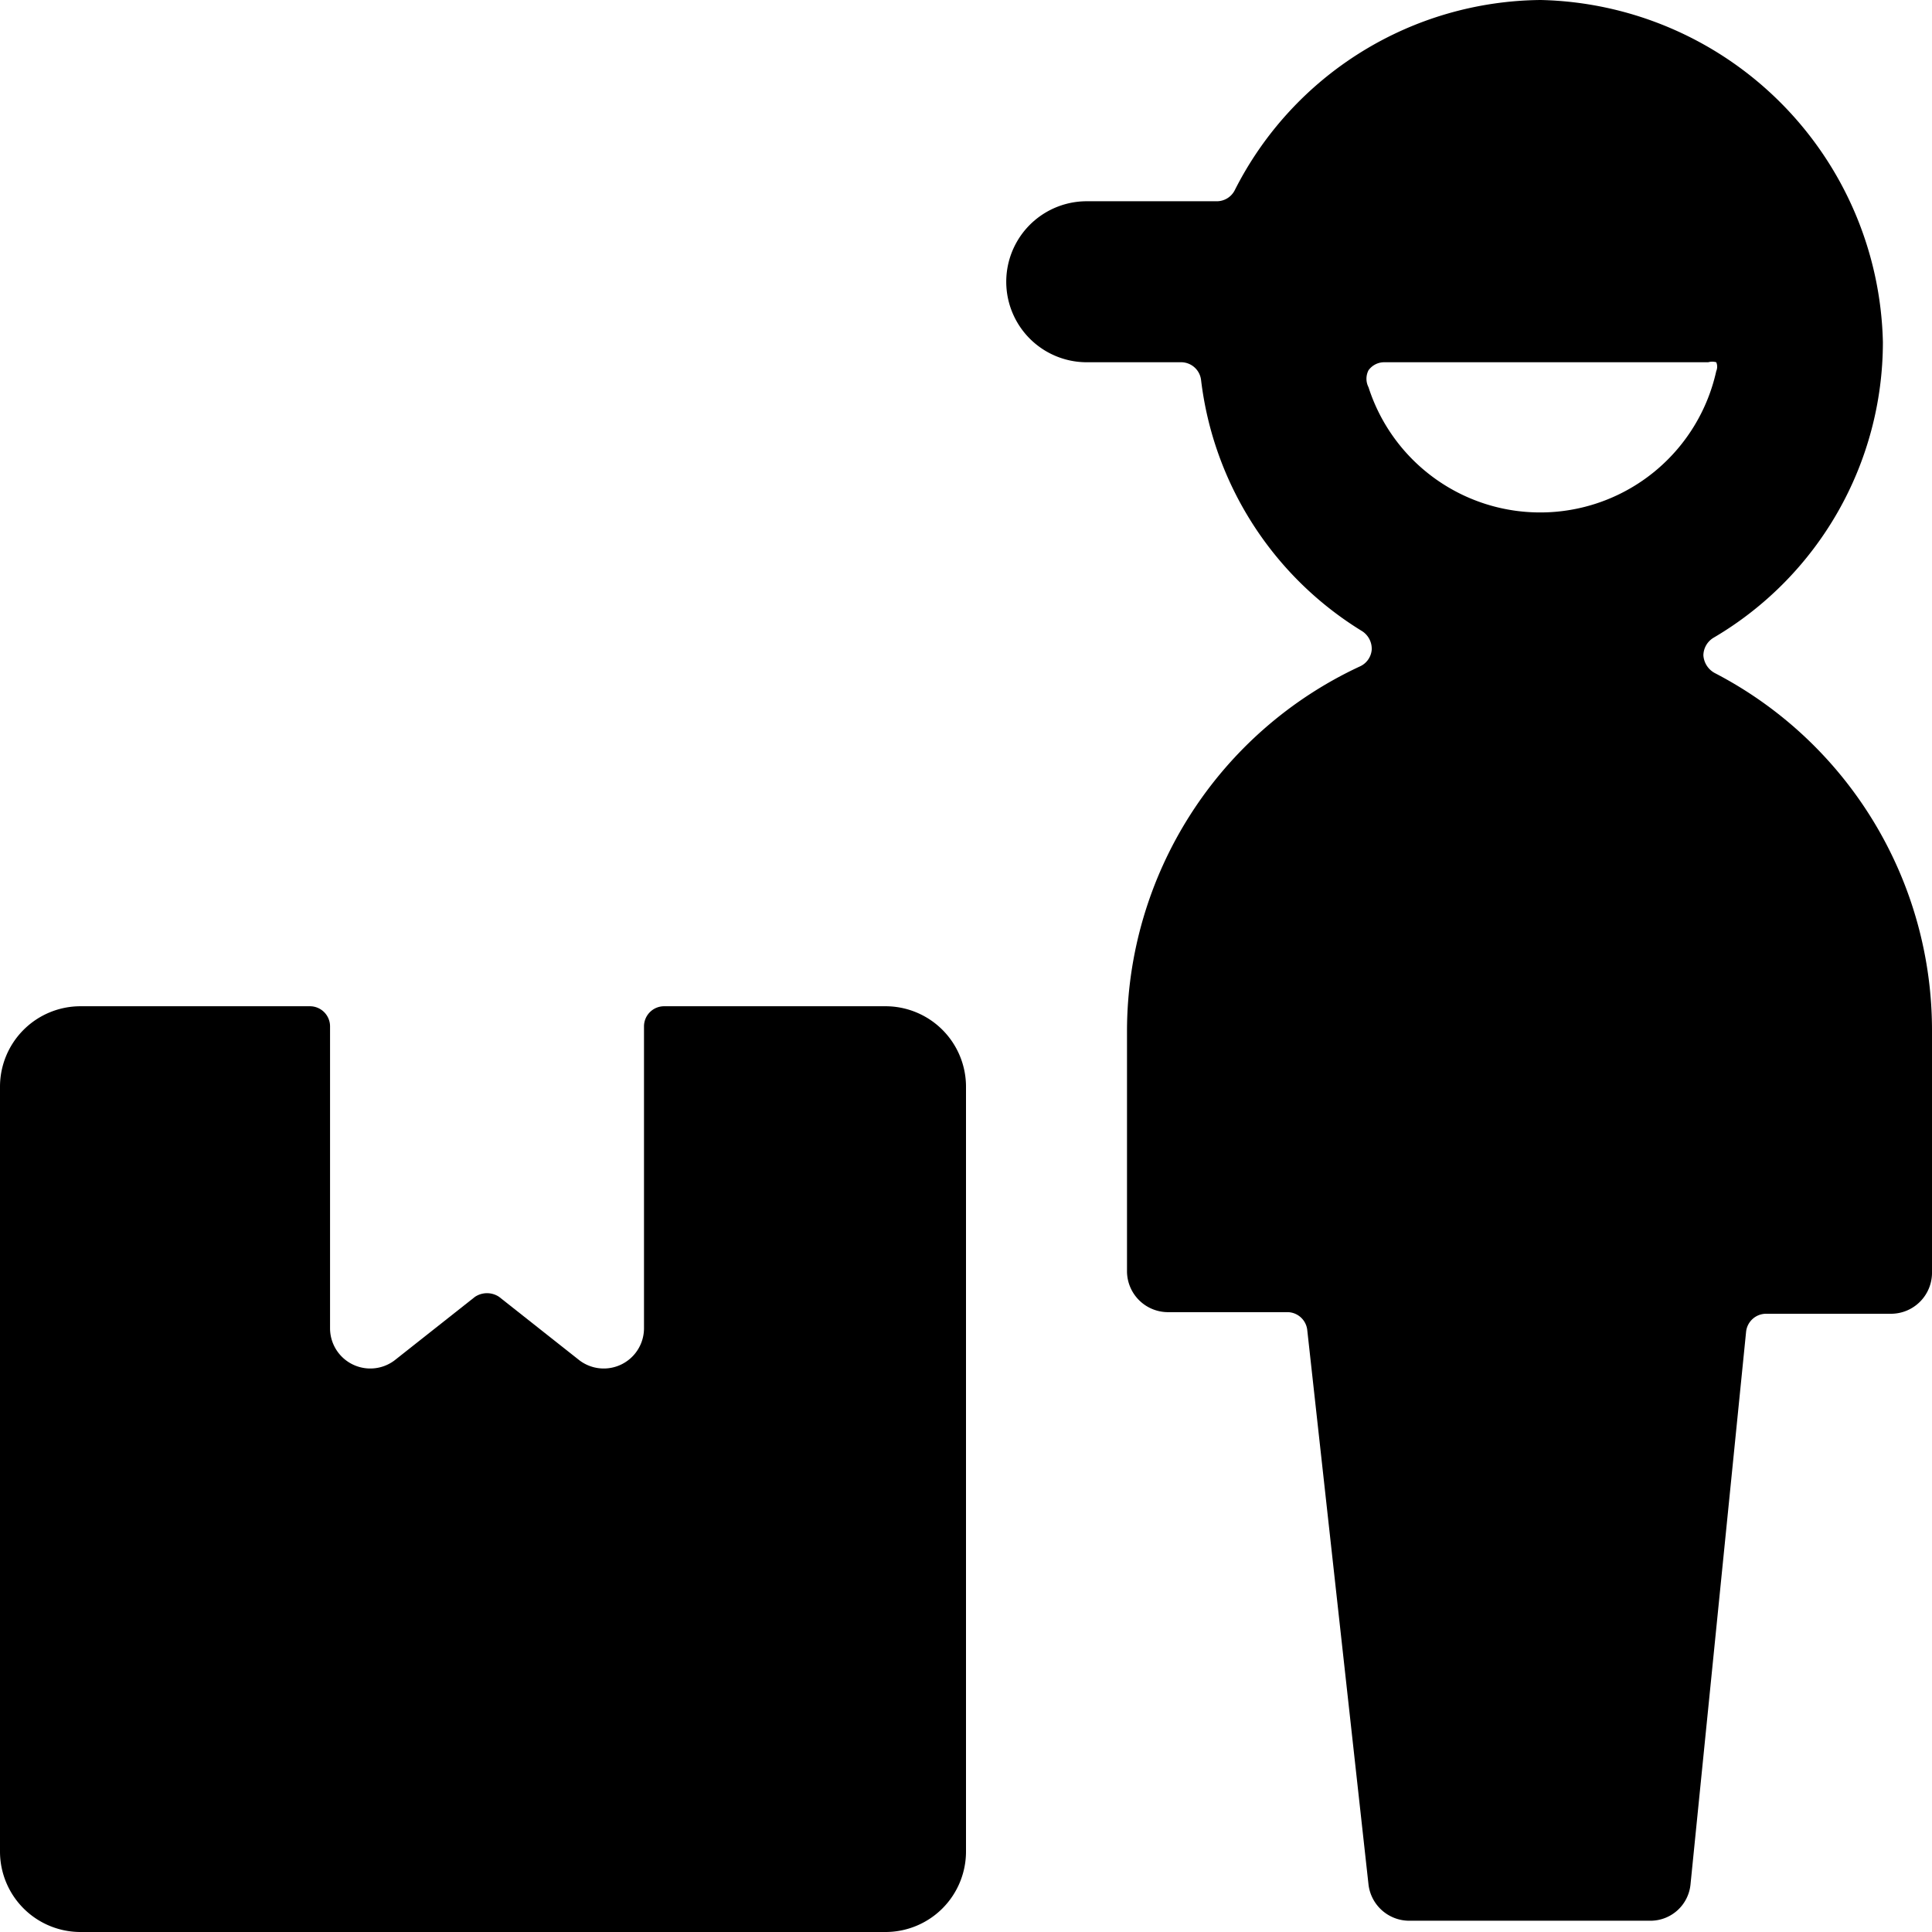
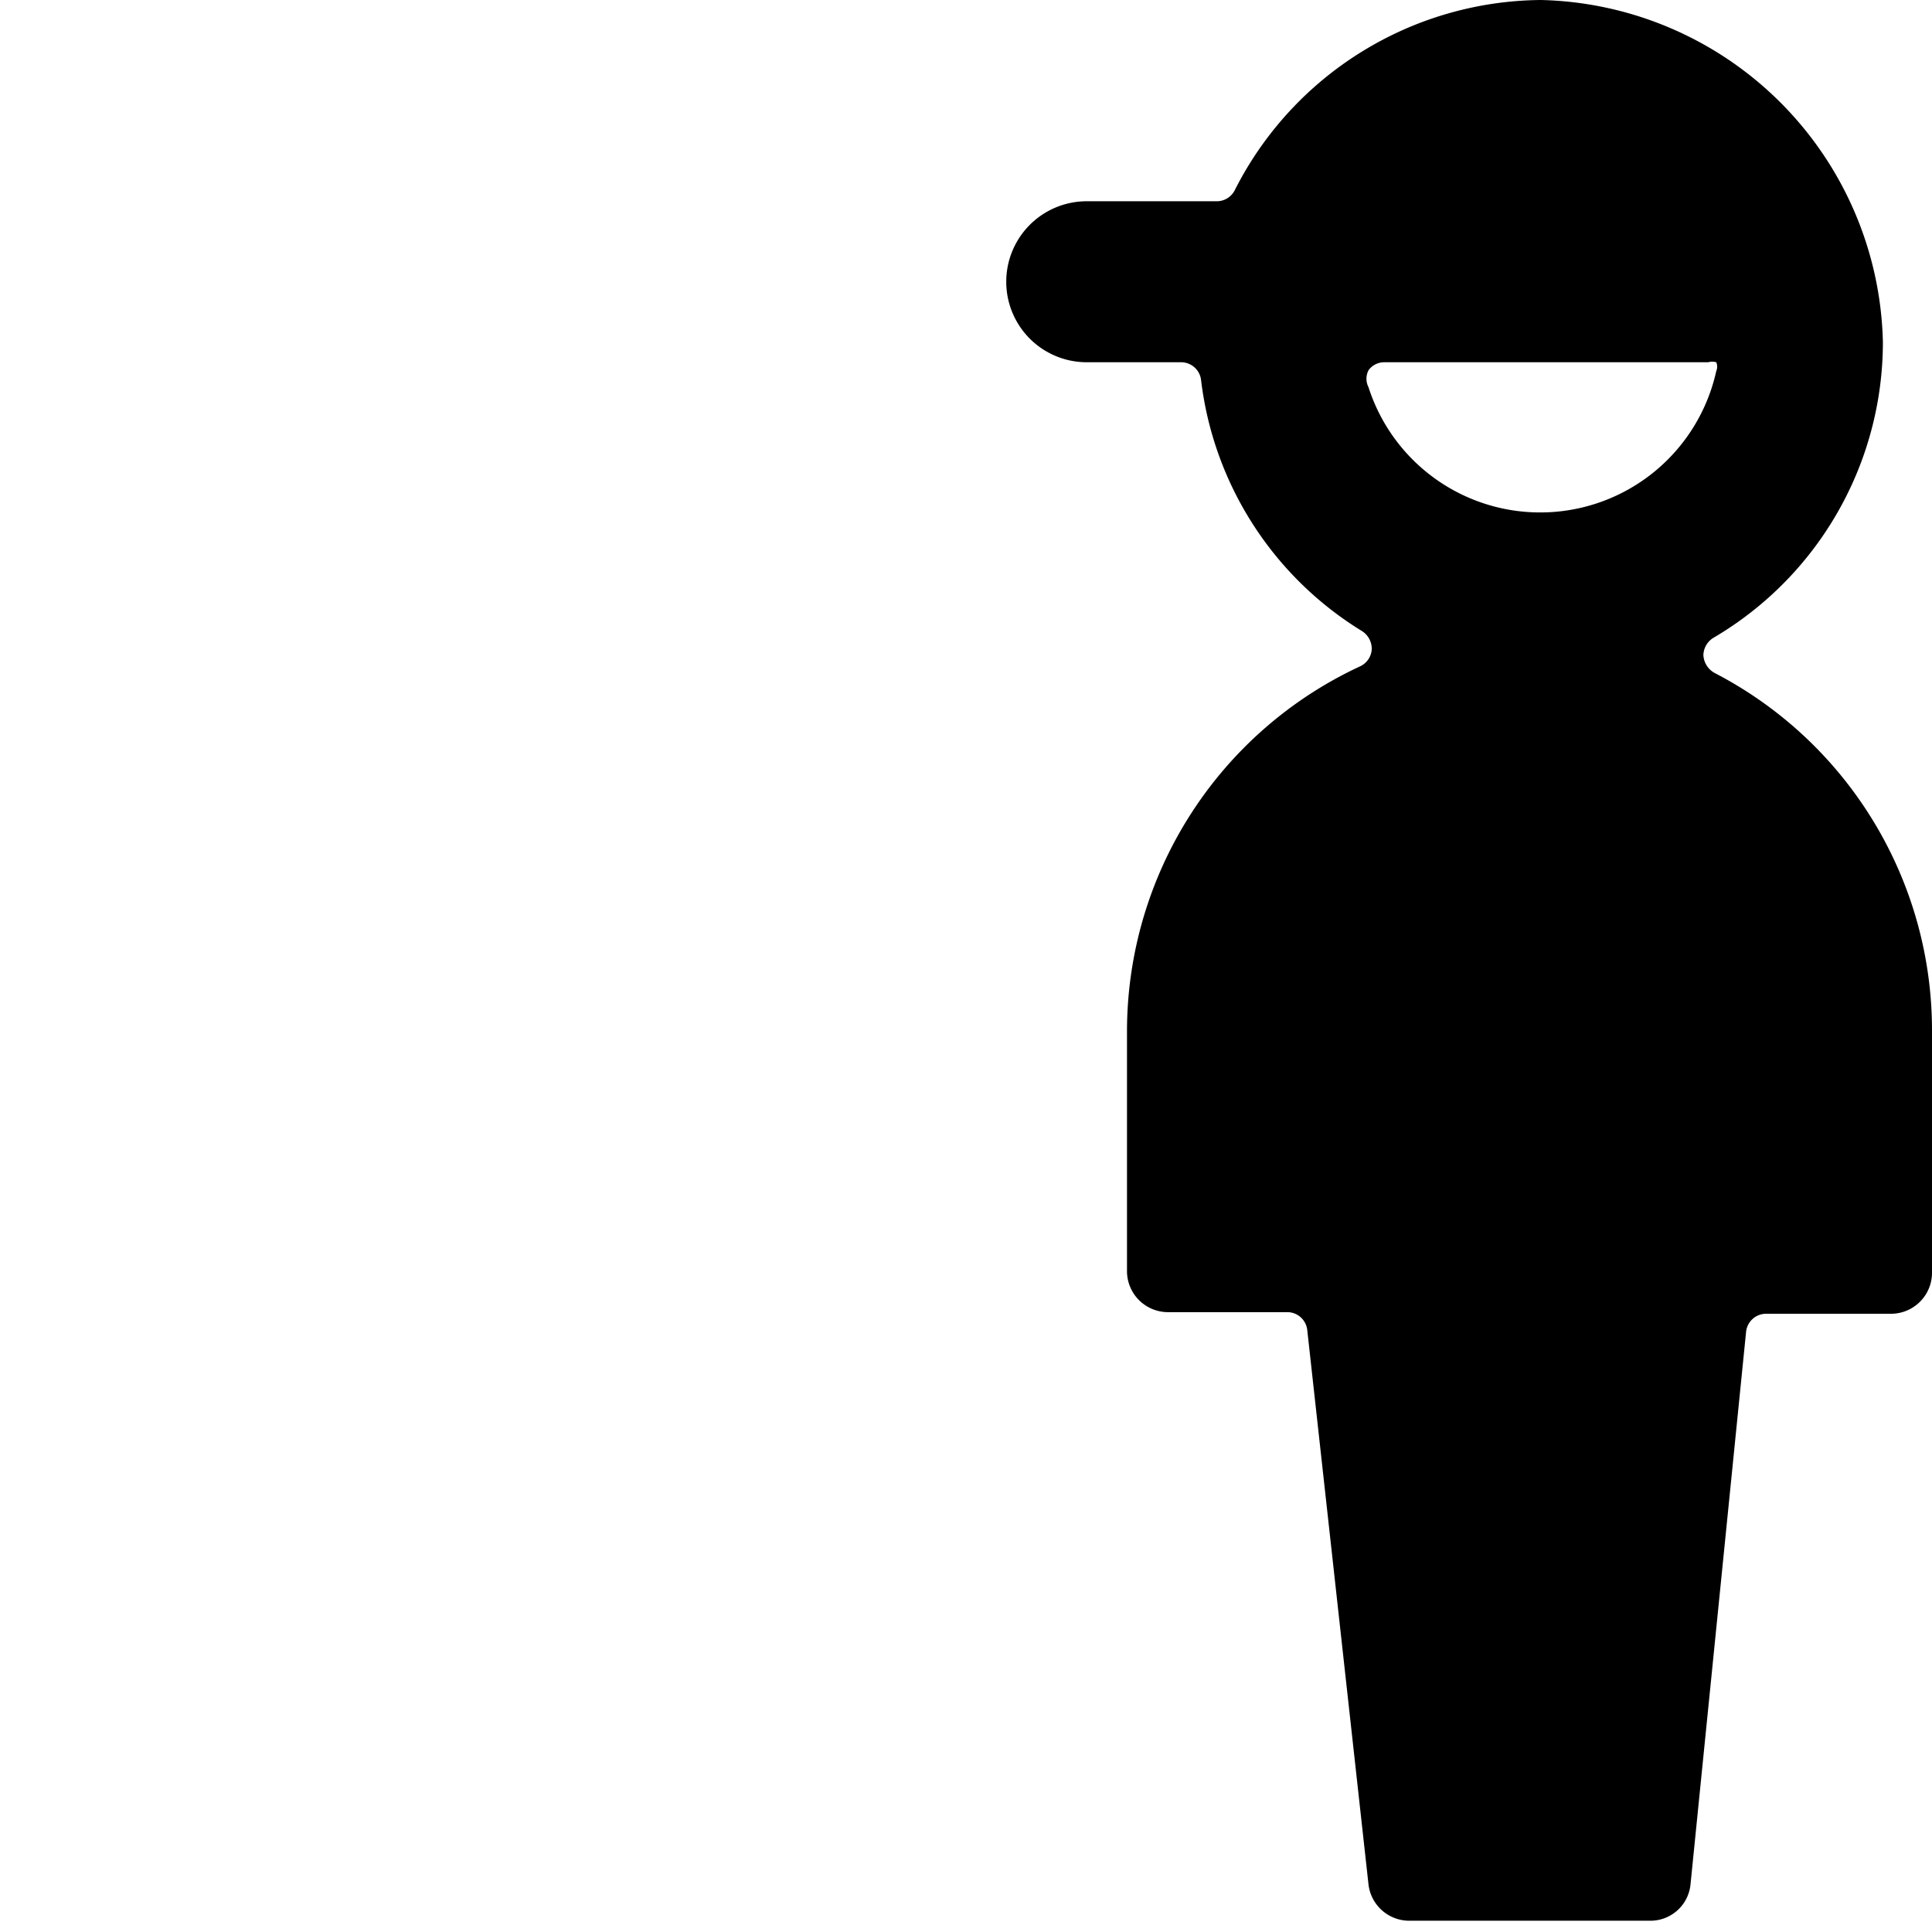
<svg xmlns="http://www.w3.org/2000/svg" viewBox="0 0 24 24">
  <g>
-     <path d="M11 12.5H8.25a0.25 0.25 0 0 0 -0.25 0.25v3.75a0.5 0.5 0 0 1 -0.8 0.4l-1 -0.79a0.27 0.27 0 0 0 -0.3 0l-1 0.79a0.5 0.5 0 0 1 -0.8 -0.4v-3.75a0.25 0.25 0 0 0 -0.25 -0.25H1a1 1 0 0 0 -1 1V23a1 1 0 0 0 1 1h10a1 1 0 0 0 1 -1v-9.5a1 1 0 0 0 -1 -1Z" fill="#000000" stroke-width="1" />
    <path d="M21.3 8.36a0.27 0.27 0 0 1 -0.14 -0.22 0.26 0.26 0 0 1 0.13 -0.22 4.26 4.26 0 0 0 2.1 -3.67A4.35 4.35 0 0 0 19.14 0a4.3 4.3 0 0 0 -3.8 2.36 0.25 0.25 0 0 1 -0.23 0.14H13.5a1 1 0 0 0 0 2h1.18a0.25 0.25 0 0 1 0.24 0.22 4.25 4.25 0 0 0 2 3.12 0.26 0.26 0 0 1 0.12 0.23 0.25 0.25 0 0 1 -0.15 0.21A5 5 0 0 0 14 12.8v3a0.51 0.51 0 0 0 0.5 0.5H16a0.25 0.25 0 0 1 0.24 0.23l0.76 6.88a0.51 0.51 0 0 0 0.5 0.45h3a0.5 0.5 0 0 0 0.5 -0.45l0.69 -6.86a0.25 0.25 0 0 1 0.25 -0.23h1.56a0.51 0.51 0 0 0 0.5 -0.5v-3a5 5 0 0 0 -2.7 -4.46Zm-0.08 -3.86a0.18 0.18 0 0 1 0.1 0 0.14 0.14 0 0 1 0 0.11 2.24 2.24 0 0 1 -4.32 0.2 0.23 0.23 0 0 1 0 -0.21 0.24 0.24 0 0 1 0.19 -0.1Z" fill="#000000" stroke-width="1" />
  </g>
</svg>